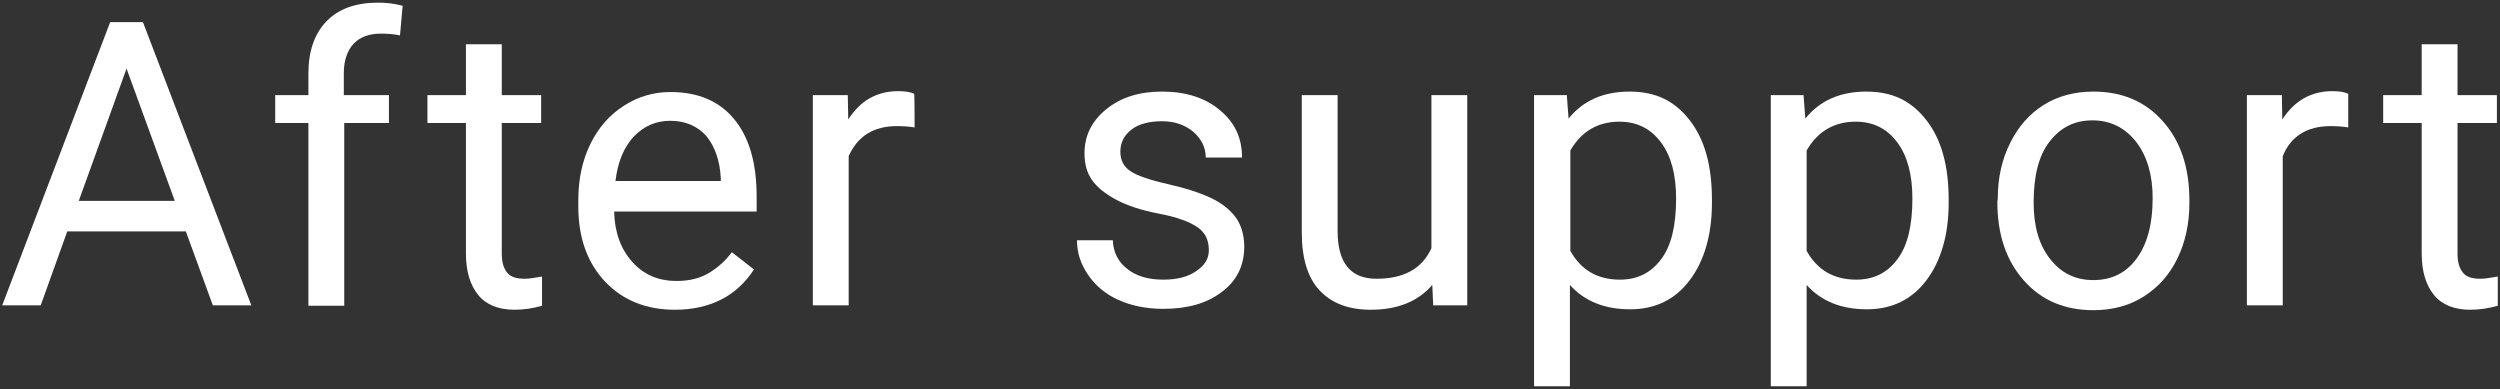
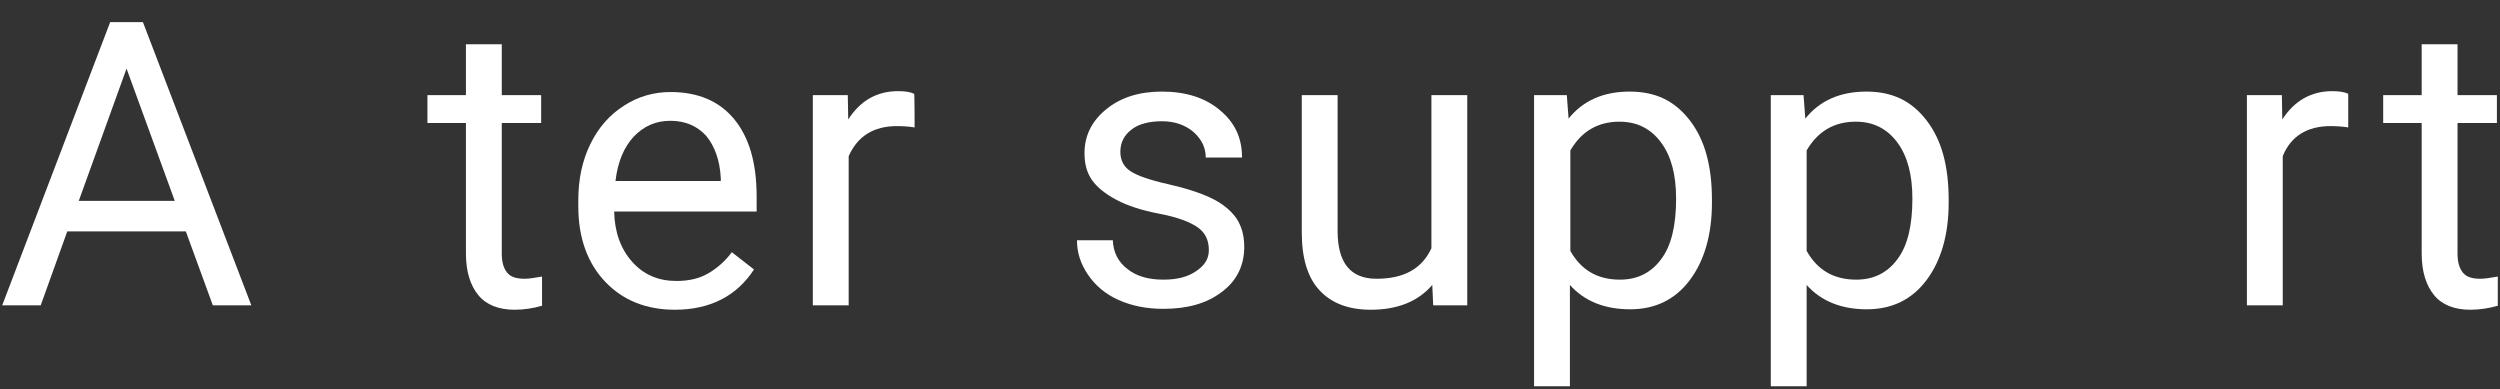
<svg xmlns="http://www.w3.org/2000/svg" version="1.1" id="Layer_2_00000054944757470669900710000011818363601930040501_" x="0px" y="0px" viewBox="0 0 565 88" style="enable-background:new 0 0 565 88;" xml:space="preserve">
  <rect x="0" y="0" width="565" height="88" fill="#333333" stroke="none" />
  <style type="text/css">
	.st0{fill:#FFFFFF;}
</style>
  <g id="_レイヤー_4">
    <g>
      <path class="st0" d="M42,52.3H15.2l-6,16.7H0.5l24.4-64h7.4l24.5,64h-8.7L42,52.3L42,52.3z M17.8,45.4h21.7L28.6,15.5    C28.6,15.5,17.8,45.4,17.8,45.4z" />
-       <path class="st0" d="M69.7,69.1V27.8h-7.5v-6.3h7.5v-4.9c0-5.1,1.4-9,4.1-11.8c2.7-2.8,6.6-4.2,11.6-4.2c1.9,0,3.7,0.2,5.6,0.7    L90.4,8c-1.4-0.3-2.8-0.4-4.4-0.4c-2.6,0-4.7,0.8-6.1,2.3s-2.2,3.8-2.2,6.6v5h10.2v6.3H77.8v41.3L69.7,69.1L69.7,69.1z" />
      <path class="st0" d="M113.4,10v11.5h8.9v6.3h-8.9v29.5c0,1.9,0.4,3.3,1.2,4.3s2.1,1.4,4,1.4c0.9,0,2.2-0.2,3.9-0.5v6.6    c-2.1,0.6-4.2,0.9-6.2,0.9c-3.6,0-6.4-1.1-8.2-3.3s-2.8-5.3-2.8-9.4V27.8h-8.7v-6.3h8.7V10H113.4L113.4,10z" />
      <path class="st0" d="M152.5,70c-6.4,0-11.7-2.1-15.7-6.3s-6.1-9.9-6.1-17v-1.5c0-4.7,0.9-8.9,2.7-12.6c1.8-3.7,4.3-6.6,7.6-8.7    c3.2-2.1,6.8-3.1,10.5-3.1c6.2,0,11,2,14.4,6.1c3.4,4.1,5.1,9.9,5.1,17.5v3.4h-32.2c0.1,4.7,1.5,8.5,4.1,11.4s5.9,4.3,10,4.3    c2.9,0,5.3-0.6,7.3-1.8c2-1.2,3.7-2.7,5.2-4.7l5,3.9C166.5,66.9,160.5,70,152.5,70L152.5,70z M151.5,27.3c-3.3,0-6,1.2-8.3,3.6    c-2.2,2.4-3.6,5.7-4.1,10h23.8v-0.6c-0.2-4.1-1.4-7.3-3.3-9.6C157.6,28.5,154.9,27.3,151.5,27.3L151.5,27.3z" />
      <path class="st0" d="M206.7,28.8c-1.2-0.2-2.6-0.3-4-0.3c-5.3,0-8.9,2.3-10.9,6.8v33.7h-8.1V21.5h7.9l0.1,5.5    c2.7-4.2,6.4-6.4,11.3-6.4c1.6,0,2.8,0.2,3.6,0.6C206.7,21.3,206.7,28.8,206.7,28.8z" />
      <path class="st0" d="M273.2,56.5c0-2.2-0.8-3.9-2.5-5.1c-1.7-1.2-4.5-2.3-8.7-3.1s-7.4-1.9-9.8-3.2s-4.2-2.7-5.4-4.4    c-1.2-1.7-1.7-3.7-1.7-6.1c0-3.9,1.6-7.2,4.9-9.9c3.3-2.7,7.5-4,12.6-4c5.4,0,9.8,1.4,13.1,4.2c3.4,2.8,5,6.3,5,10.7h-8.2    c0-2.2-0.9-4.1-2.8-5.8c-1.9-1.6-4.3-2.4-7.1-2.4s-5.3,0.6-6.9,1.9c-1.7,1.3-2.5,3-2.5,5c0,2,0.8,3.4,2.3,4.4s4.4,2,8.4,2.9    s7.4,2,9.9,3.2s4.4,2.8,5.6,4.5c1.2,1.8,1.8,3.9,1.8,6.5c0,4.2-1.7,7.7-5.1,10.2c-3.4,2.6-7.8,3.8-13.2,3.8c-3.8,0-7.2-0.7-10.1-2    c-2.9-1.3-5.2-3.2-6.9-5.7s-2.5-5-2.5-7.8h8.1c0.1,2.7,1.2,4.9,3.3,6.5c2,1.6,4.7,2.4,8.1,2.4c3.1,0,5.5-0.6,7.4-1.9    S273.2,58.6,273.2,56.5L273.2,56.5z" />
      <path class="st0" d="M323.7,64.4c-3.2,3.7-7.8,5.6-13.9,5.6c-5.1,0-8.9-1.5-11.6-4.4s-4-7.3-4-13.1V21.5h8.1v30.7    c0,7.2,2.9,10.8,8.8,10.8c6.2,0,10.3-2.3,12.4-6.9V21.5h8.1v47.5h-7.7L323.7,64.4L323.7,64.4z" />
      <path class="st0" d="M386.9,45.8c0,7.2-1.7,13.1-5,17.5s-7.8,6.6-13.5,6.6s-10.3-1.8-13.6-5.5v22.9h-8.1V21.5h7.4l0.4,5.3    c3.3-4.1,7.9-6.1,13.8-6.1s10.2,2.1,13.6,6.5s5,10.3,5,18L386.9,45.8L386.9,45.8z M378.8,44.9c0-5.4-1.1-9.6-3.4-12.7    c-2.3-3.1-5.4-4.7-9.4-4.7c-4.9,0-8.6,2.2-11.1,6.5v22.7c2.4,4.3,6.1,6.5,11.2,6.5c3.9,0,7-1.5,9.3-4.6    C377.7,55.6,378.8,51,378.8,44.9L378.8,44.9z" />
      <path class="st0" d="M440.4,45.8c0,7.2-1.7,13.1-5,17.5s-7.8,6.6-13.5,6.6s-10.3-1.8-13.6-5.5v22.9h-8.1V21.5h7.4l0.4,5.3    c3.3-4.1,7.9-6.1,13.8-6.1s10.2,2.1,13.6,6.5s5,10.3,5,18L440.4,45.8L440.4,45.8z M432.2,44.9c0-5.4-1.1-9.6-3.4-12.7    c-2.3-3.1-5.4-4.7-9.4-4.7c-4.9,0-8.6,2.2-11.1,6.5v22.7c2.4,4.3,6.1,6.5,11.2,6.5c3.9,0,7-1.5,9.3-4.6    C431.1,55.6,432.2,51,432.2,44.9L432.2,44.9z" />
-       <path class="st0" d="M451.5,44.9c0-4.7,0.9-8.8,2.8-12.6s4.4-6.6,7.6-8.6s7-3,11.2-3c6.5,0,11.7,2.2,15.7,6.7s6,10.4,6,17.9v0.6    c0,4.6-0.9,8.8-2.7,12.5s-4.3,6.5-7.6,8.6s-7.1,3.1-11.4,3.1c-6.5,0-11.7-2.2-15.7-6.7s-6-10.4-6-17.8L451.5,44.9L451.5,44.9z     M459.6,45.8c0,5.3,1.2,9.5,3.7,12.7s5.7,4.8,9.8,4.8s7.4-1.6,9.8-4.9s3.6-7.8,3.6-13.6c0-5.2-1.2-9.4-3.7-12.7    c-2.5-3.2-5.8-4.9-9.9-4.9s-7.2,1.6-9.7,4.8S459.6,39.9,459.6,45.8L459.6,45.8z" />
      <path class="st0" d="M530.7,28.8c-1.2-0.2-2.6-0.3-4-0.3c-5.3,0-9,2.3-10.8,6.8v33.7h-8.1V21.5h7.9l0.1,5.5    c2.7-4.2,6.5-6.4,11.3-6.4c1.6,0,2.8,0.2,3.6,0.6C530.7,21.3,530.7,28.8,530.7,28.8z" />
      <path class="st0" d="M555.4,10v11.5h8.9v6.3h-8.9v29.5c0,1.9,0.4,3.3,1.2,4.3s2.1,1.4,4,1.4c0.9,0,2.2-0.2,3.9-0.5v6.6    c-2.1,0.6-4.2,0.9-6.2,0.9c-3.6,0-6.4-1.1-8.2-3.3s-2.8-5.3-2.8-9.4V27.8h-8.7v-6.3h8.7V10H555.4z" />
    </g>
  </g>
</svg>